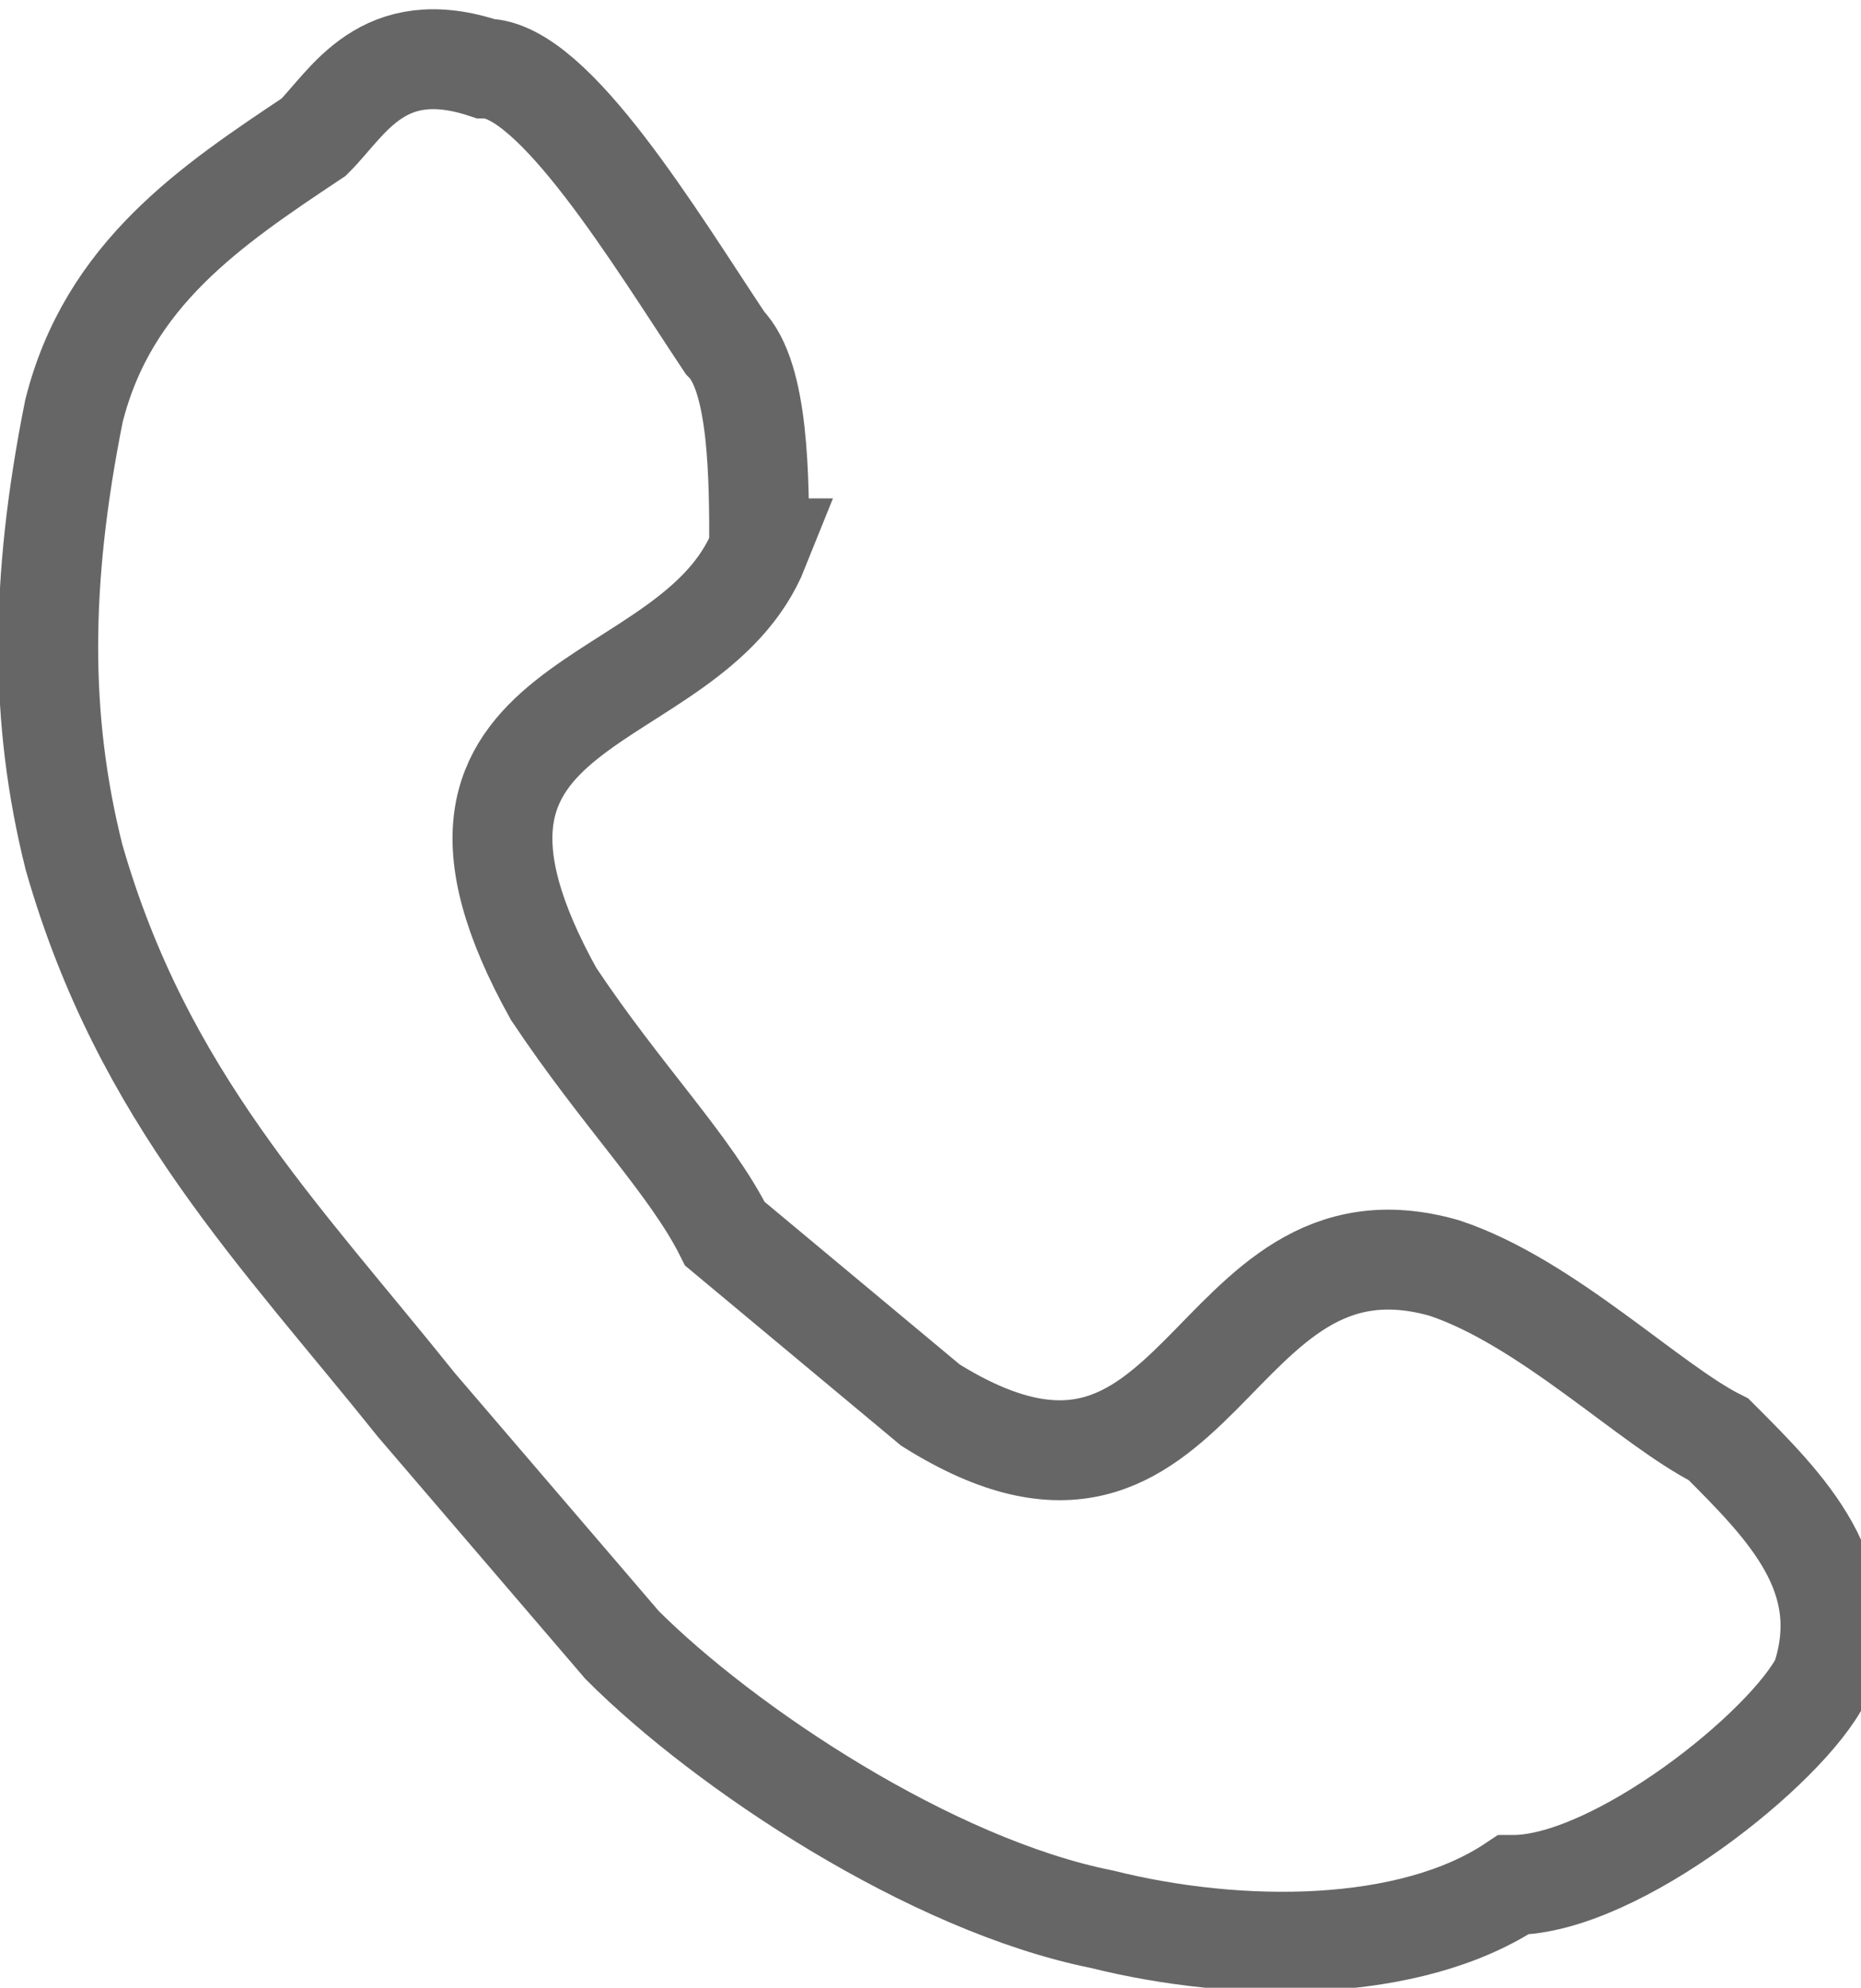
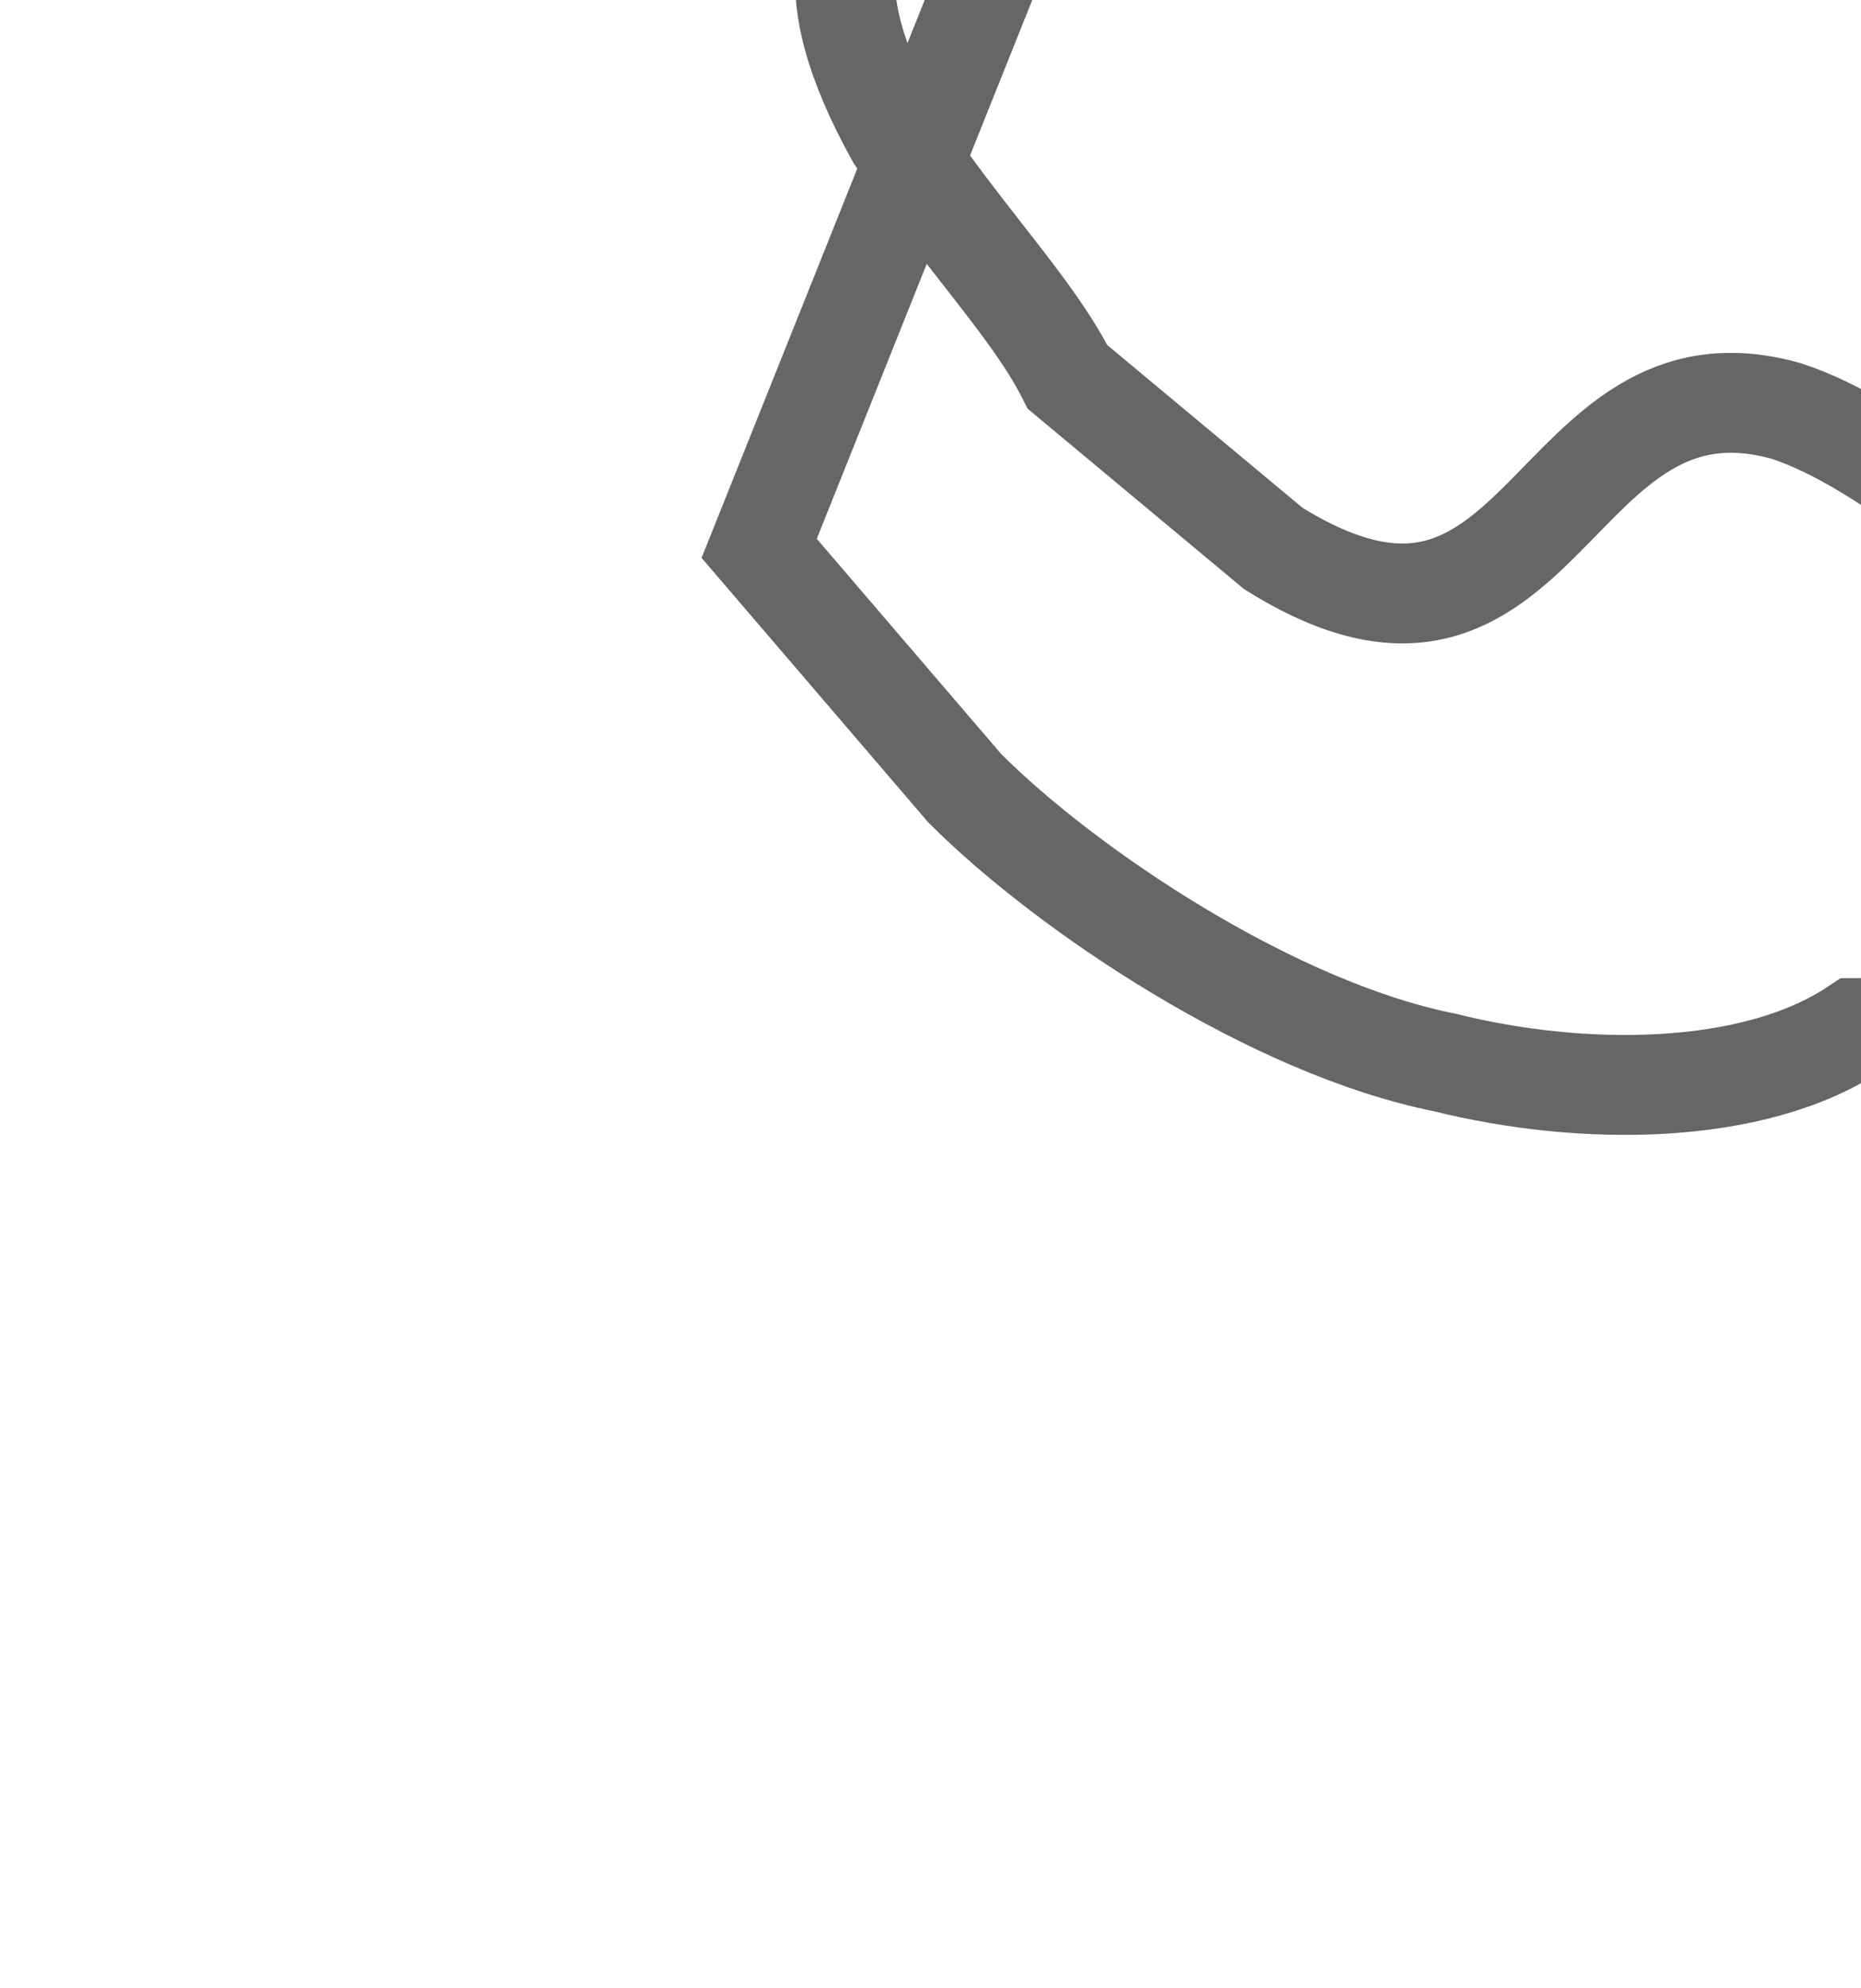
<svg xmlns="http://www.w3.org/2000/svg" xml:space="preserve" width="221px" height="236px" version="1.1" style="shape-rendering:geometricPrecision; text-rendering:geometricPrecision; image-rendering:optimizeQuality; fill-rule:evenodd; clip-rule:evenodd" viewBox="0 0 54 58">
  <defs>
    <style type="text/css">
   
    .str0 {stroke:#666666;stroke-width:2.915}
    .fil0 {fill:none}
   
  </style>
  </defs>
  <g id="Слой_x0020_1">
-     <path class="fil0 str0" d="M22 16c0,-2 0,-5 -1,-6 -2,-3 -5,-8 -7,-8 -3,-1 -4,1 -5,2 -3,2 -6,4 -7,8 -1,5 -1,9 0,13 2,7 6,11 10,16l6 7c3,3 9,7 14,8 4,1 9,1 12,-1 3,0 8,-4 9,-6 1,-3 -1,-5 -3,-7 -2,-1 -5,-4 -8,-5 -7,-2 -7,9 -15,4l-6 -5c-1,-2 -3,-4 -5,-7 -5,-9 4,-8 6,-13z" />
+     <path class="fil0 str0" d="M22 16l6 7c3,3 9,7 14,8 4,1 9,1 12,-1 3,0 8,-4 9,-6 1,-3 -1,-5 -3,-7 -2,-1 -5,-4 -8,-5 -7,-2 -7,9 -15,4l-6 -5c-1,-2 -3,-4 -5,-7 -5,-9 4,-8 6,-13z" />
  </g>
</svg>